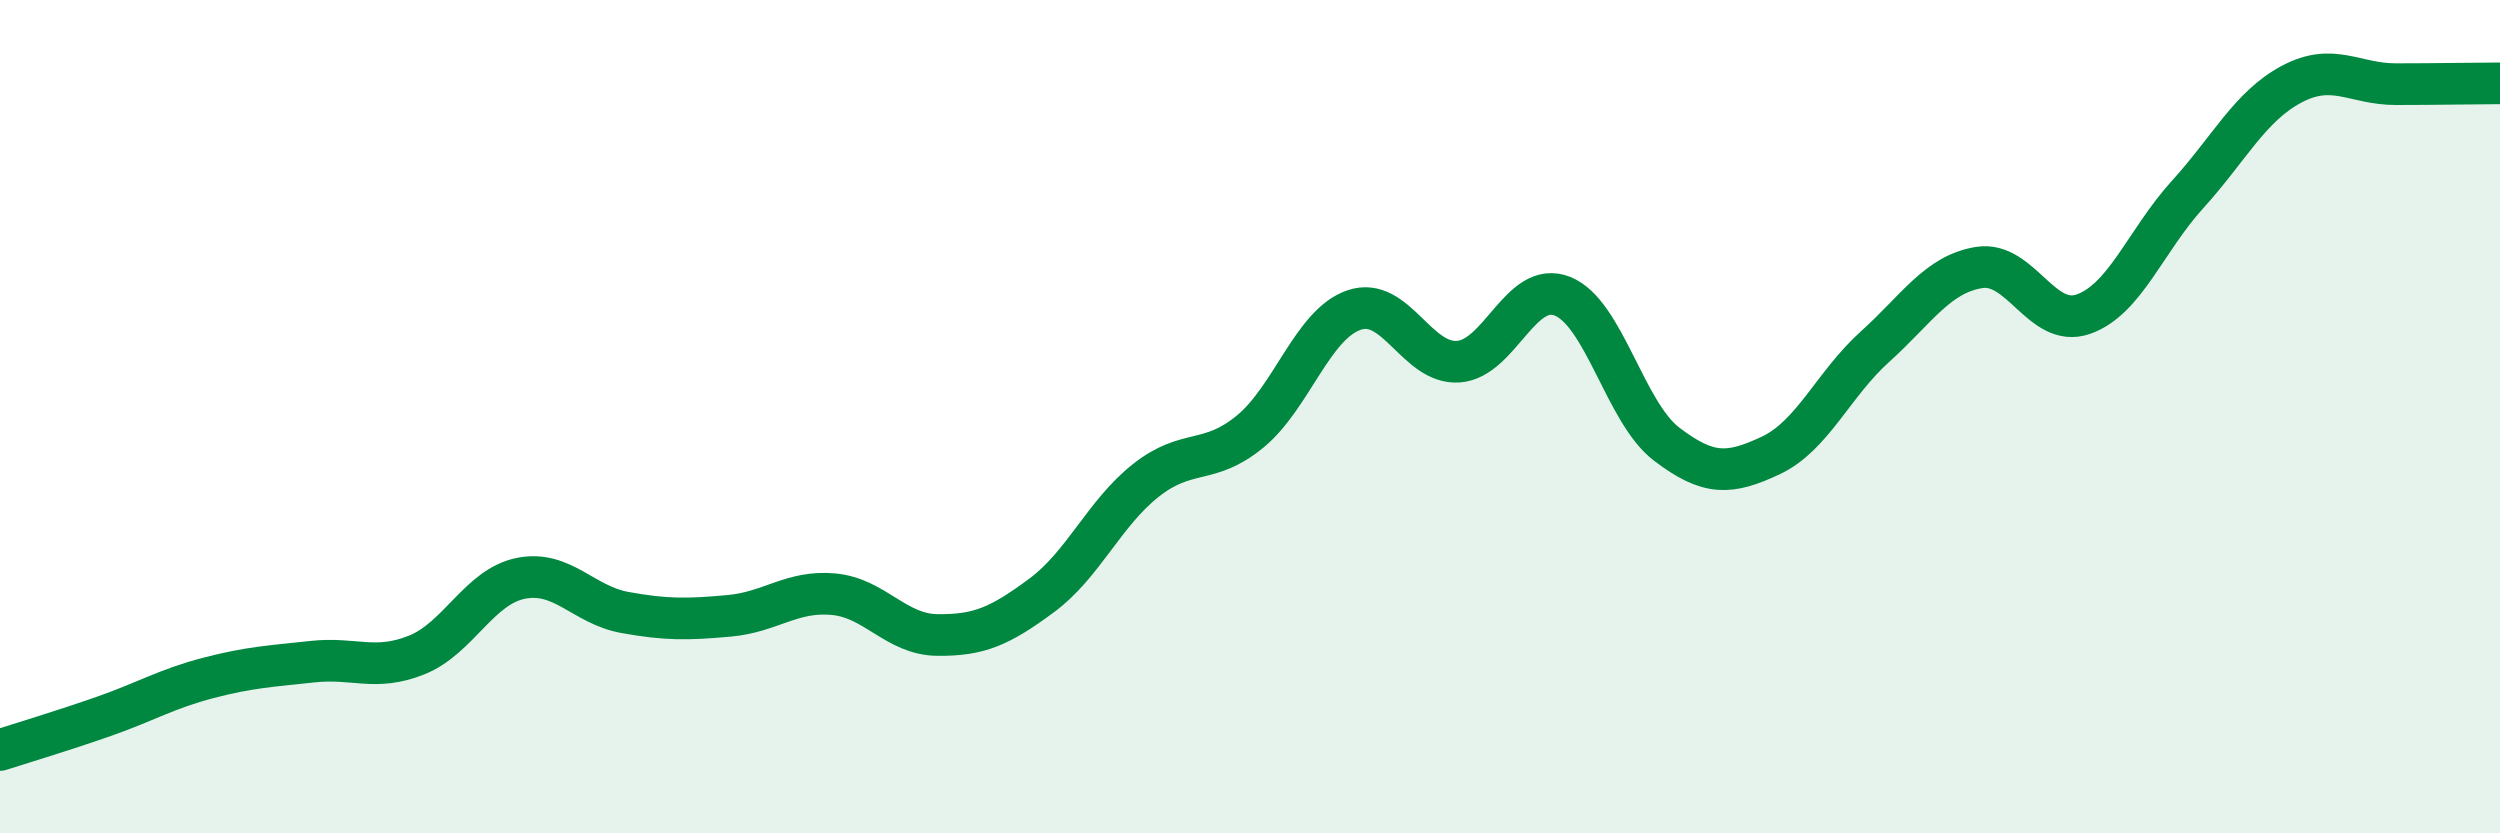
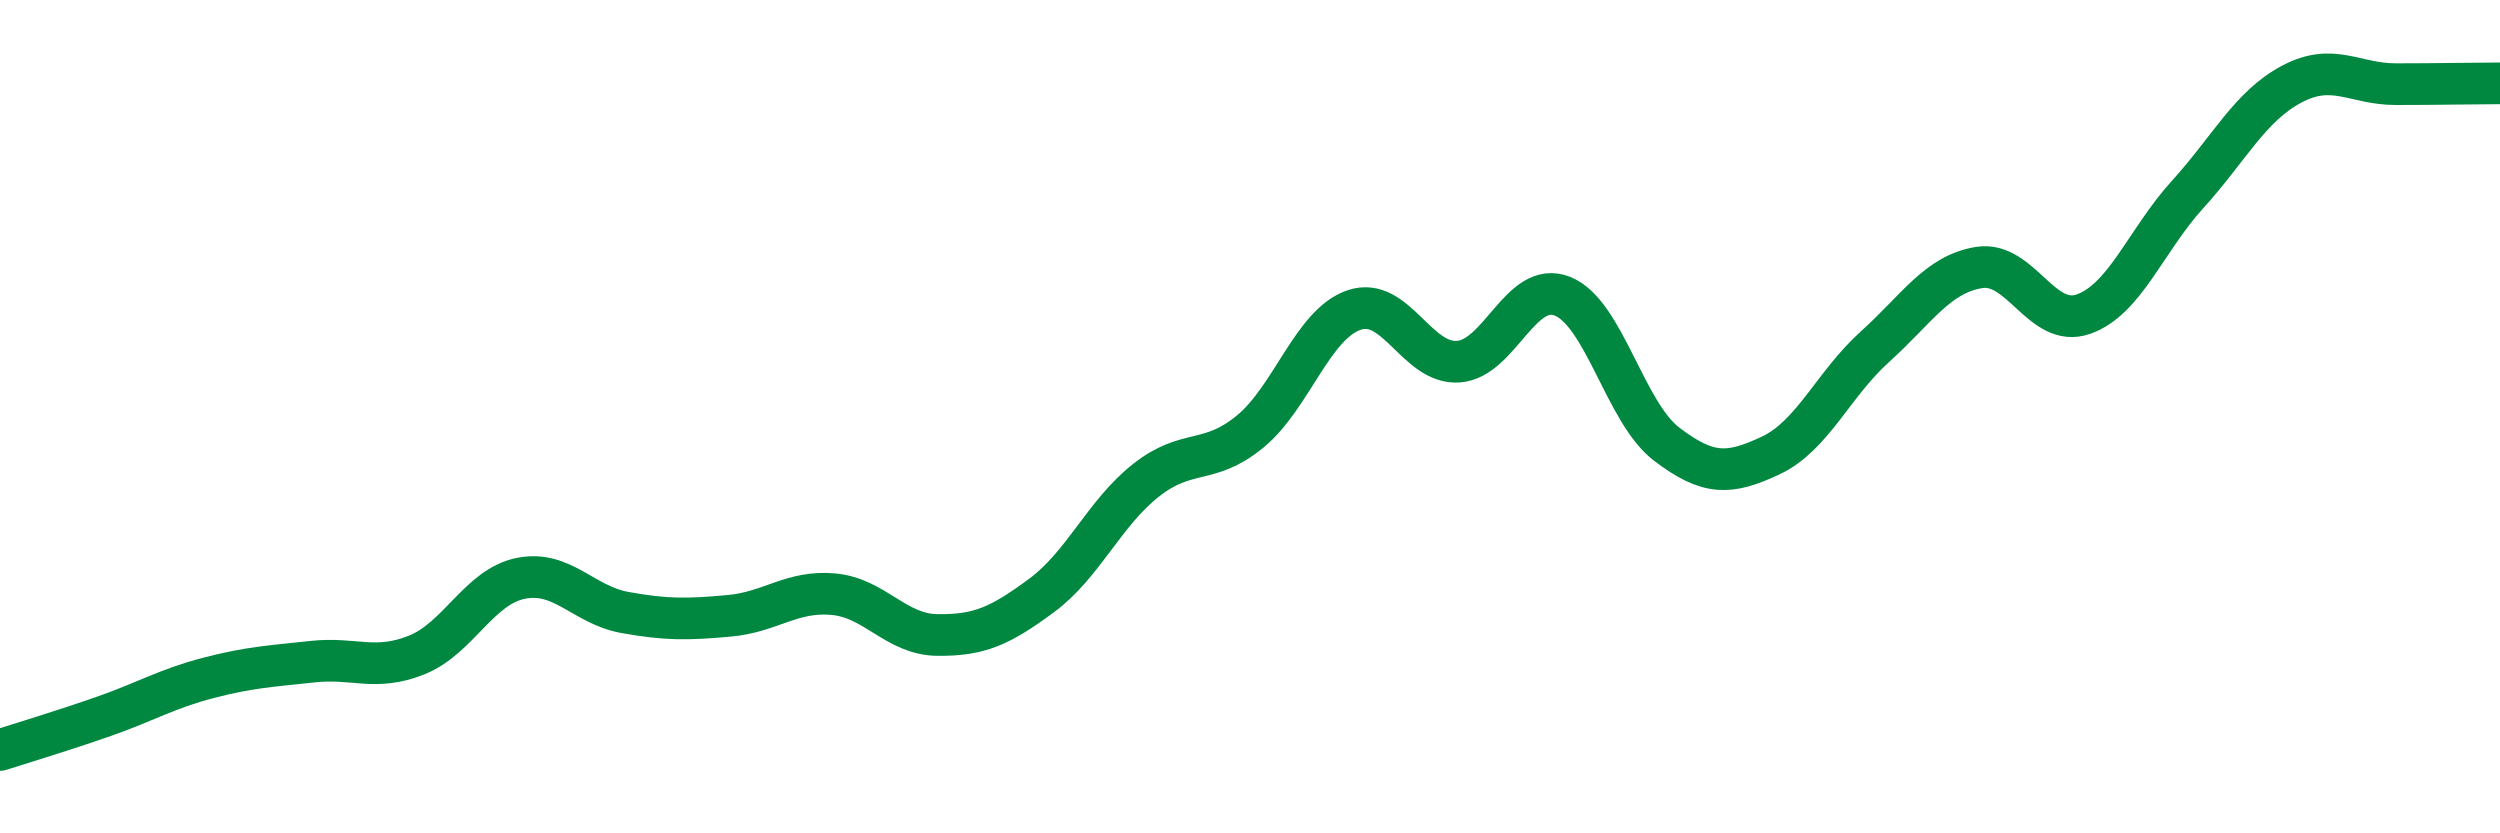
<svg xmlns="http://www.w3.org/2000/svg" width="60" height="20" viewBox="0 0 60 20">
-   <path d="M 0,18 C 0.5,17.84 1.5,17.54 2.5,17.19 C 3.5,16.84 4,16.53 5,16.27 C 6,16.01 6.5,15.99 7.5,15.88 C 8.5,15.77 9,16.12 10,15.72 C 11,15.32 11.5,14.08 12.5,13.88 C 13.5,13.68 14,14.52 15,14.7 C 16,14.88 16.5,14.87 17.5,14.78 C 18.5,14.69 19,14.17 20,14.26 C 21,14.35 21.5,15.23 22.5,15.24 C 23.5,15.25 24,15.03 25,14.29 C 26,13.55 26.5,12.32 27.5,11.53 C 28.5,10.74 29,11.18 30,10.36 C 31,9.54 31.5,7.78 32.5,7.44 C 33.5,7.1 34,8.75 35,8.68 C 36,8.61 36.5,6.71 37.5,7.11 C 38.5,7.51 39,9.9 40,10.66 C 41,11.42 41.5,11.4 42.5,10.93 C 43.5,10.46 44,9.22 45,8.32 C 46,7.42 46.5,6.58 47.5,6.42 C 48.5,6.26 49,7.89 50,7.54 C 51,7.19 51.5,5.77 52.5,4.67 C 53.5,3.57 54,2.55 55,2.02 C 56,1.49 56.5,2.02 57.5,2.02 C 58.5,2.02 59.5,2 60,2L60 20L0 20Z" fill="#008740" opacity="0.1" stroke-linecap="round" stroke-linejoin="round" />
  <path d="M 0,18 C 0.5,17.84 1.5,17.54 2.5,17.19 C 3.5,16.84 4,16.53 5,16.27 C 6,16.01 6.5,15.99 7.5,15.88 C 8.5,15.77 9,16.12 10,15.72 C 11,15.32 11.5,14.08 12.5,13.88 C 13.5,13.68 14,14.52 15,14.7 C 16,14.88 16.5,14.87 17.5,14.78 C 18.5,14.69 19,14.17 20,14.26 C 21,14.35 21.5,15.23 22.5,15.24 C 23.5,15.25 24,15.03 25,14.29 C 26,13.55 26.5,12.32 27.5,11.53 C 28.5,10.74 29,11.18 30,10.36 C 31,9.54 31.5,7.78 32.5,7.44 C 33.5,7.1 34,8.75 35,8.68 C 36,8.61 36.5,6.71 37.5,7.11 C 38.5,7.51 39,9.9 40,10.66 C 41,11.42 41.5,11.4 42.5,10.93 C 43.5,10.46 44,9.22 45,8.32 C 46,7.42 46.5,6.58 47.5,6.42 C 48.5,6.26 49,7.89 50,7.54 C 51,7.19 51.5,5.77 52.5,4.67 C 53.5,3.57 54,2.55 55,2.02 C 56,1.49 56.5,2.02 57.5,2.02 C 58.5,2.02 59.5,2 60,2" stroke="#008740" stroke-width="1" fill="none" stroke-linecap="round" stroke-linejoin="round" />
</svg>